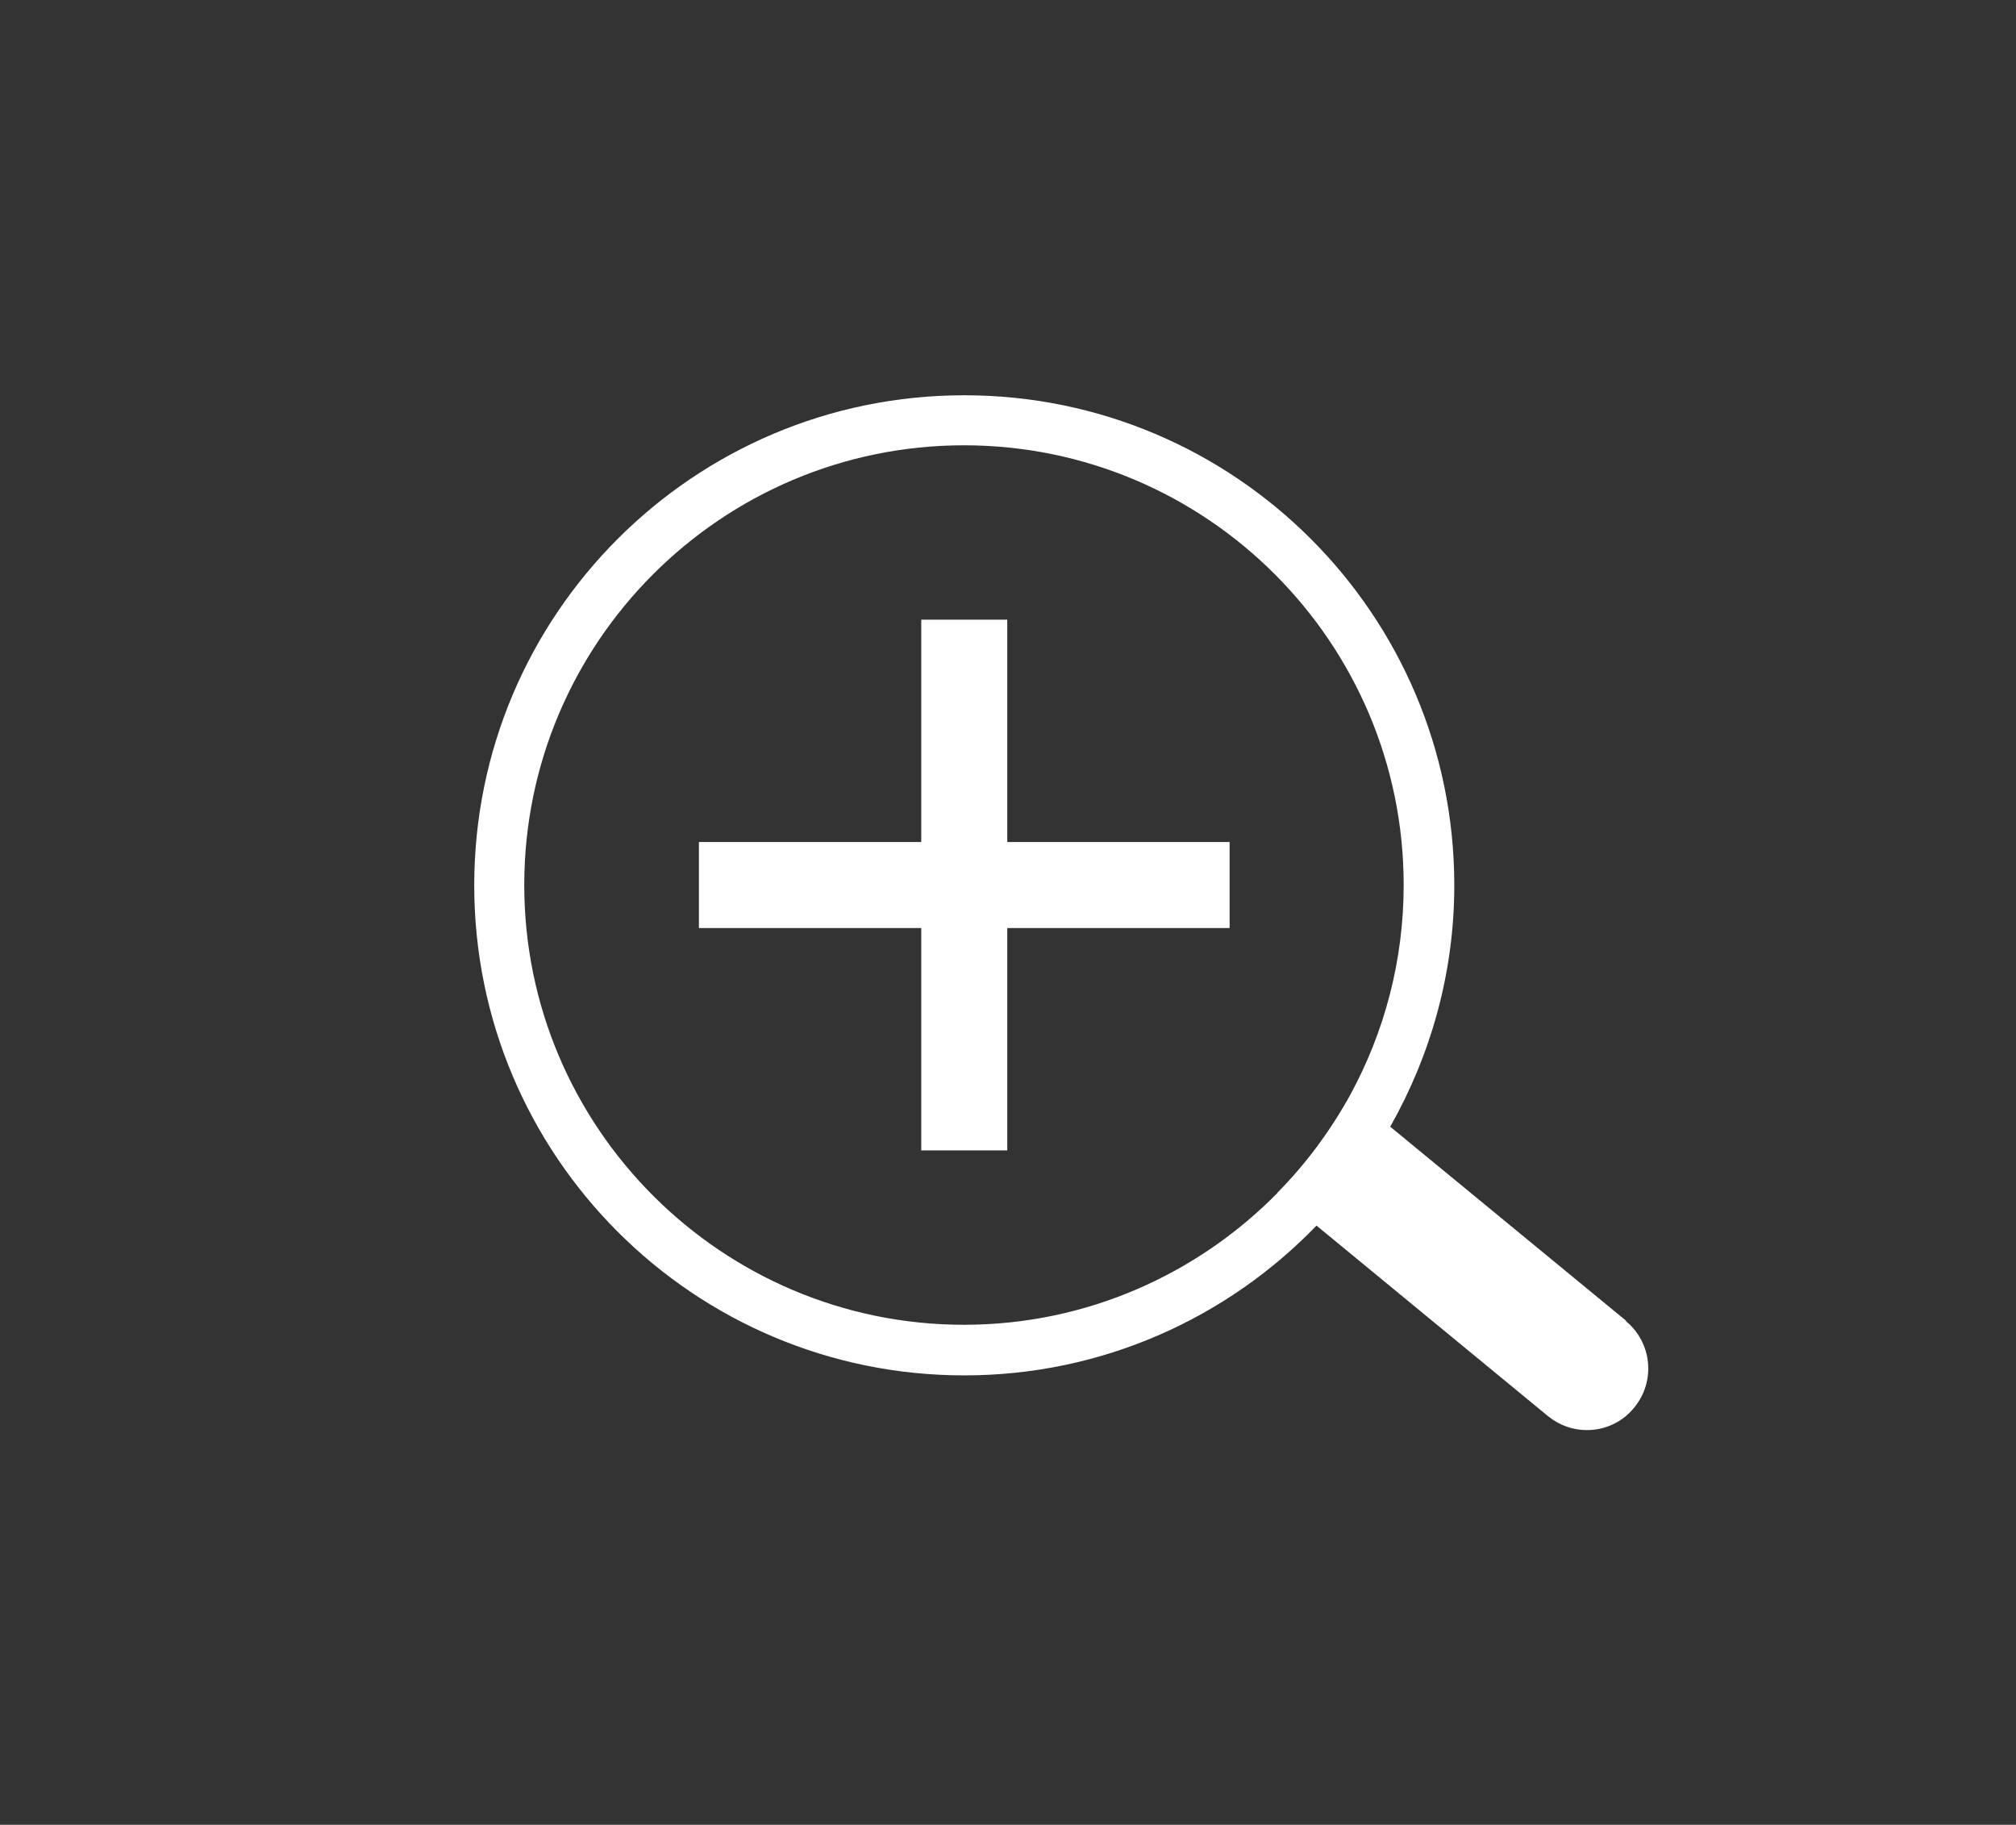
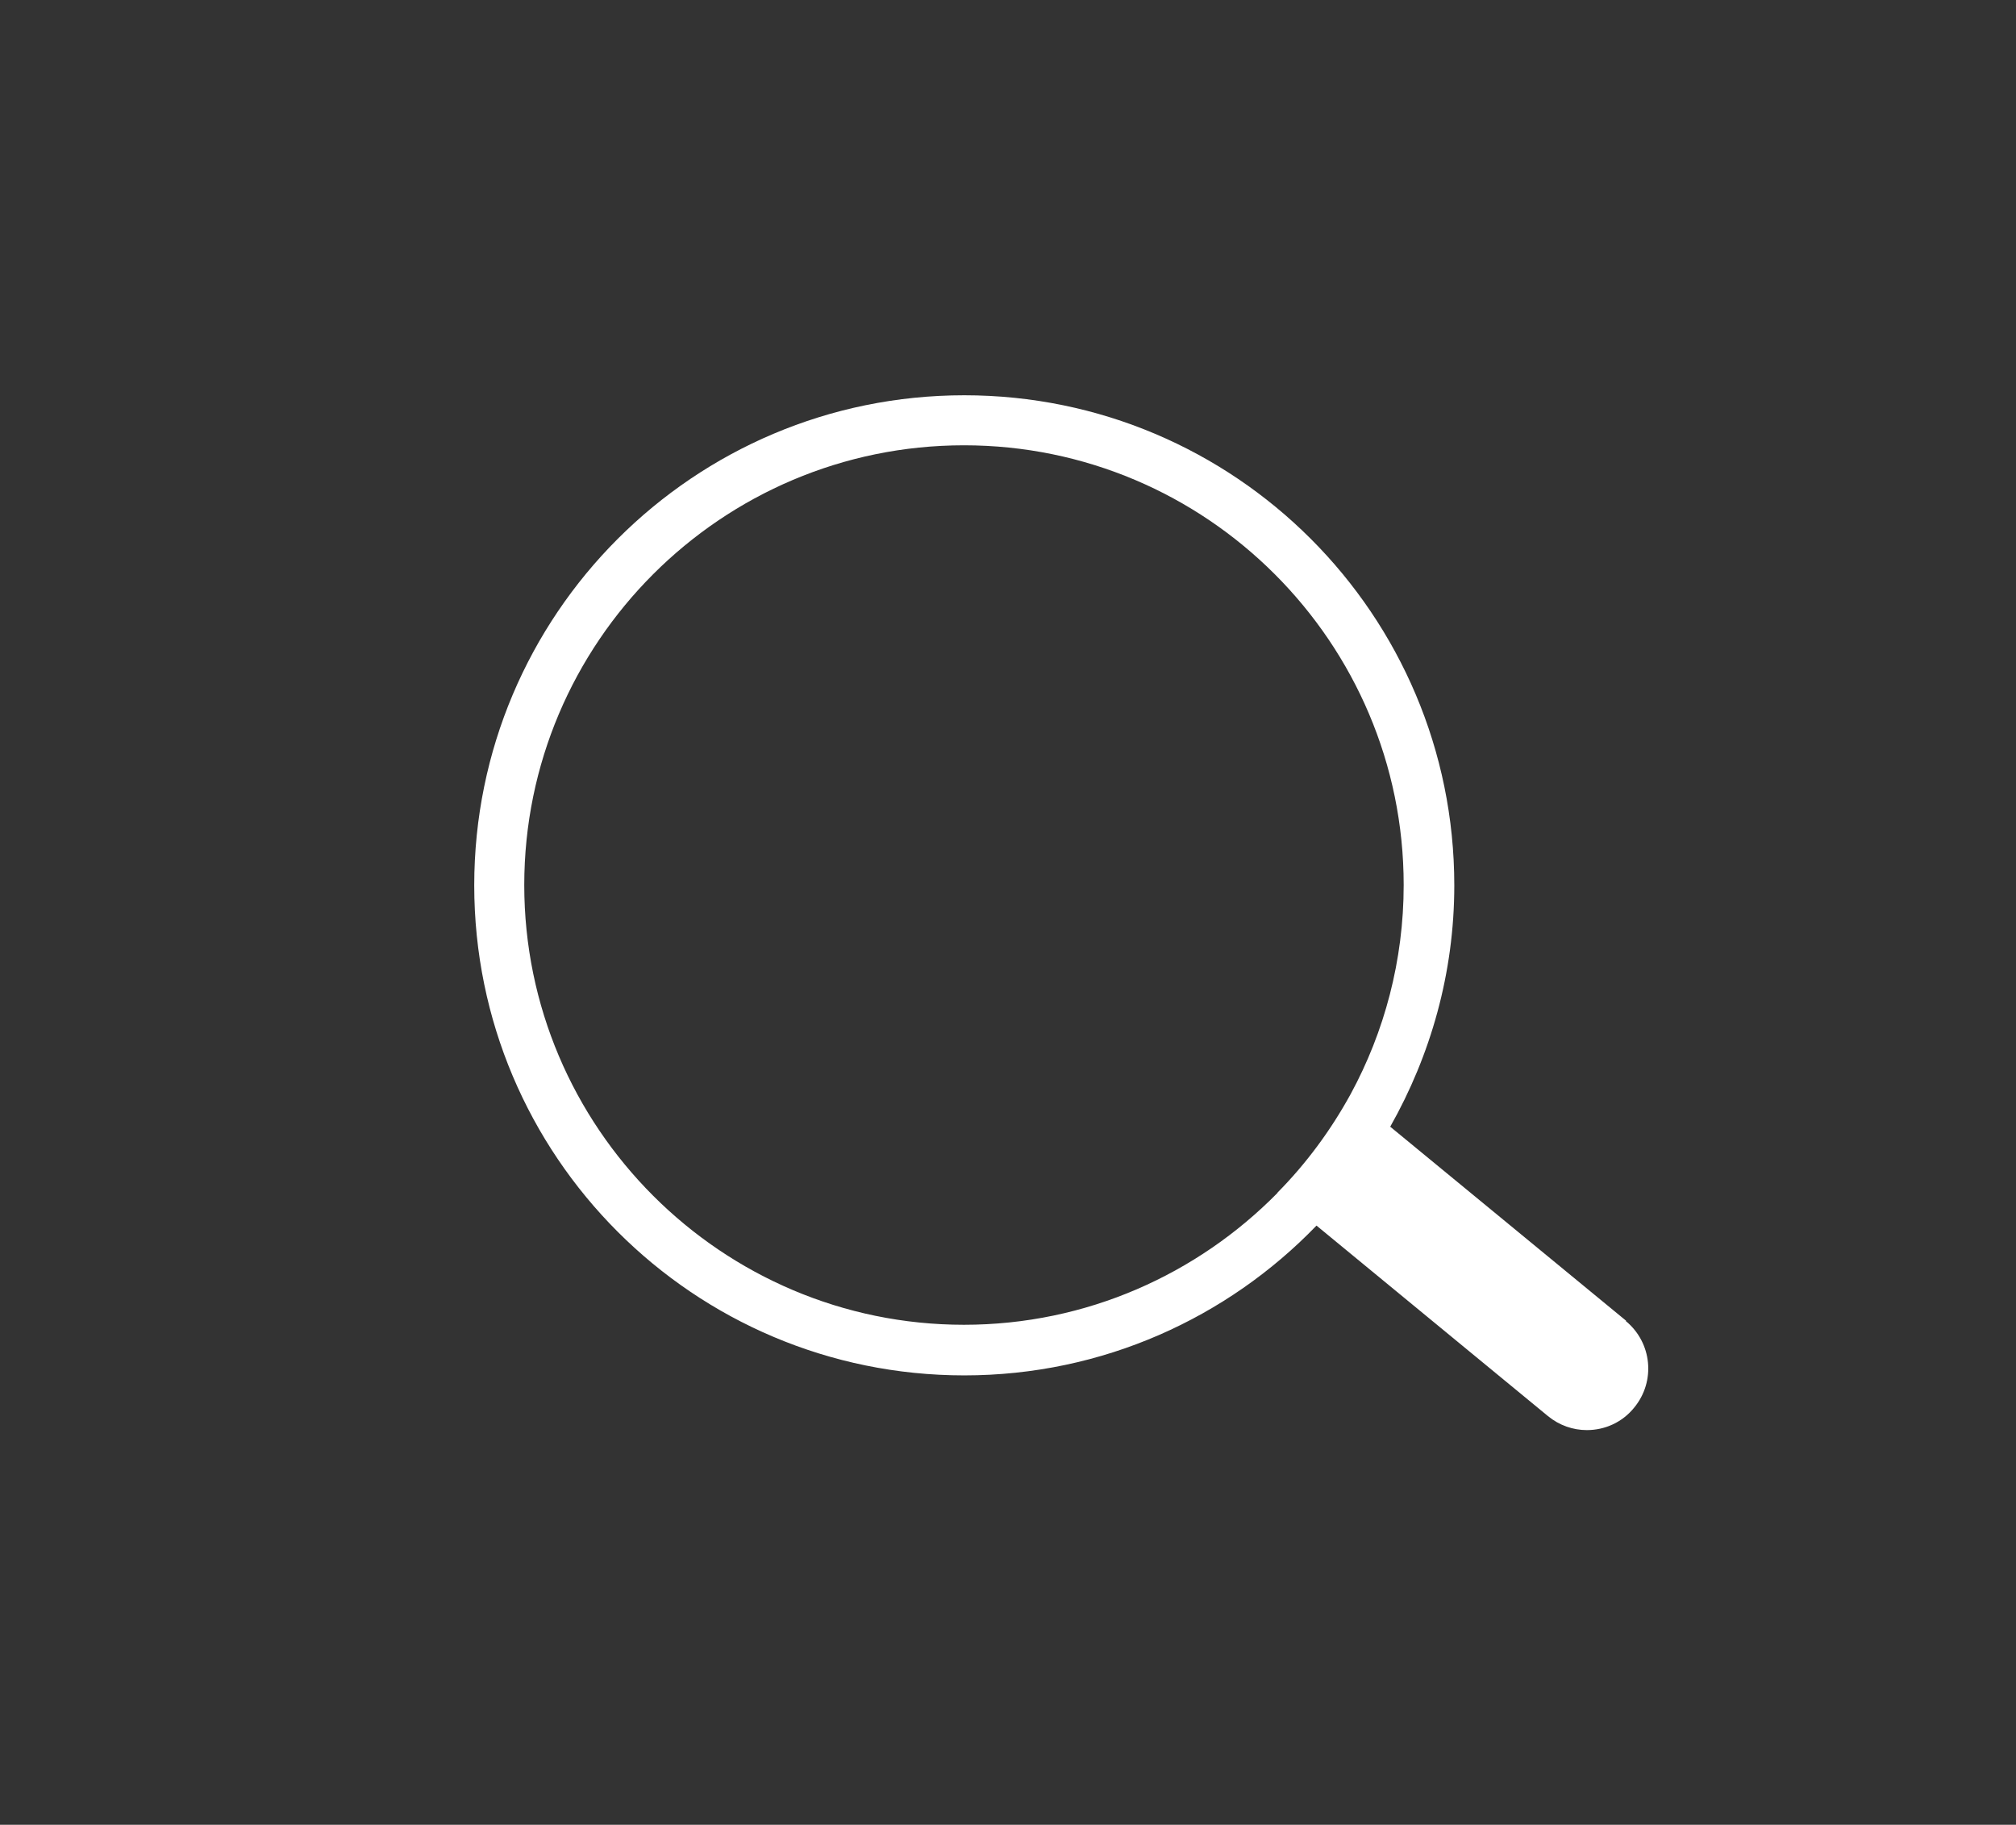
<svg xmlns="http://www.w3.org/2000/svg" id="_レイヤー_4" data-name=" レイヤー 4" viewBox="0 0 68.91 62.37">
  <rect x="0" y="0" width="68.91" height="62.37" fill="#333333" stroke="none" />
  <defs>
    <style>
      .cls-1 {
        stroke-width: 0px;
      }

      .cls-1, .cls-2 {
        fill: #fff;
      }

      .cls-2 {
        stroke: #fff;
        stroke-miterlimit: 10;
      }
    </style>
  </defs>
-   <polygon class="cls-2" points="41.53 29.28 33.93 29.28 33.93 21.68 31.99 21.68 31.99 29.28 24.39 29.28 24.39 31.22 31.99 31.22 31.99 38.82 33.93 38.82 33.93 31.22 41.53 31.22 41.53 29.28" />
  <path class="cls-1" d="M55.58,45.14l-8.06-6.63c1.38-2.44,2.19-5.25,2.19-8.25,0-9.25-7.5-16.75-16.75-16.75s-16.75,7.5-16.75,16.75,7.5,16.75,16.75,16.75c4.73,0,9-1.97,12.04-5.12l7.91,6.51c.39.32.86.48,1.33.48.61,0,1.21-.26,1.62-.77.74-.9.61-2.22-.29-2.96h.01ZM43.66,40.78c-2.73,2.77-6.52,4.5-10.71,4.5-8.28,0-15.03-6.74-15.03-15.03s6.74-15.03,15.03-15.03,15.03,6.74,15.03,15.03c0,2.58-.66,5.02-1.81,7.14-.68,1.24-1.52,2.38-2.51,3.38h0Z" />
</svg>